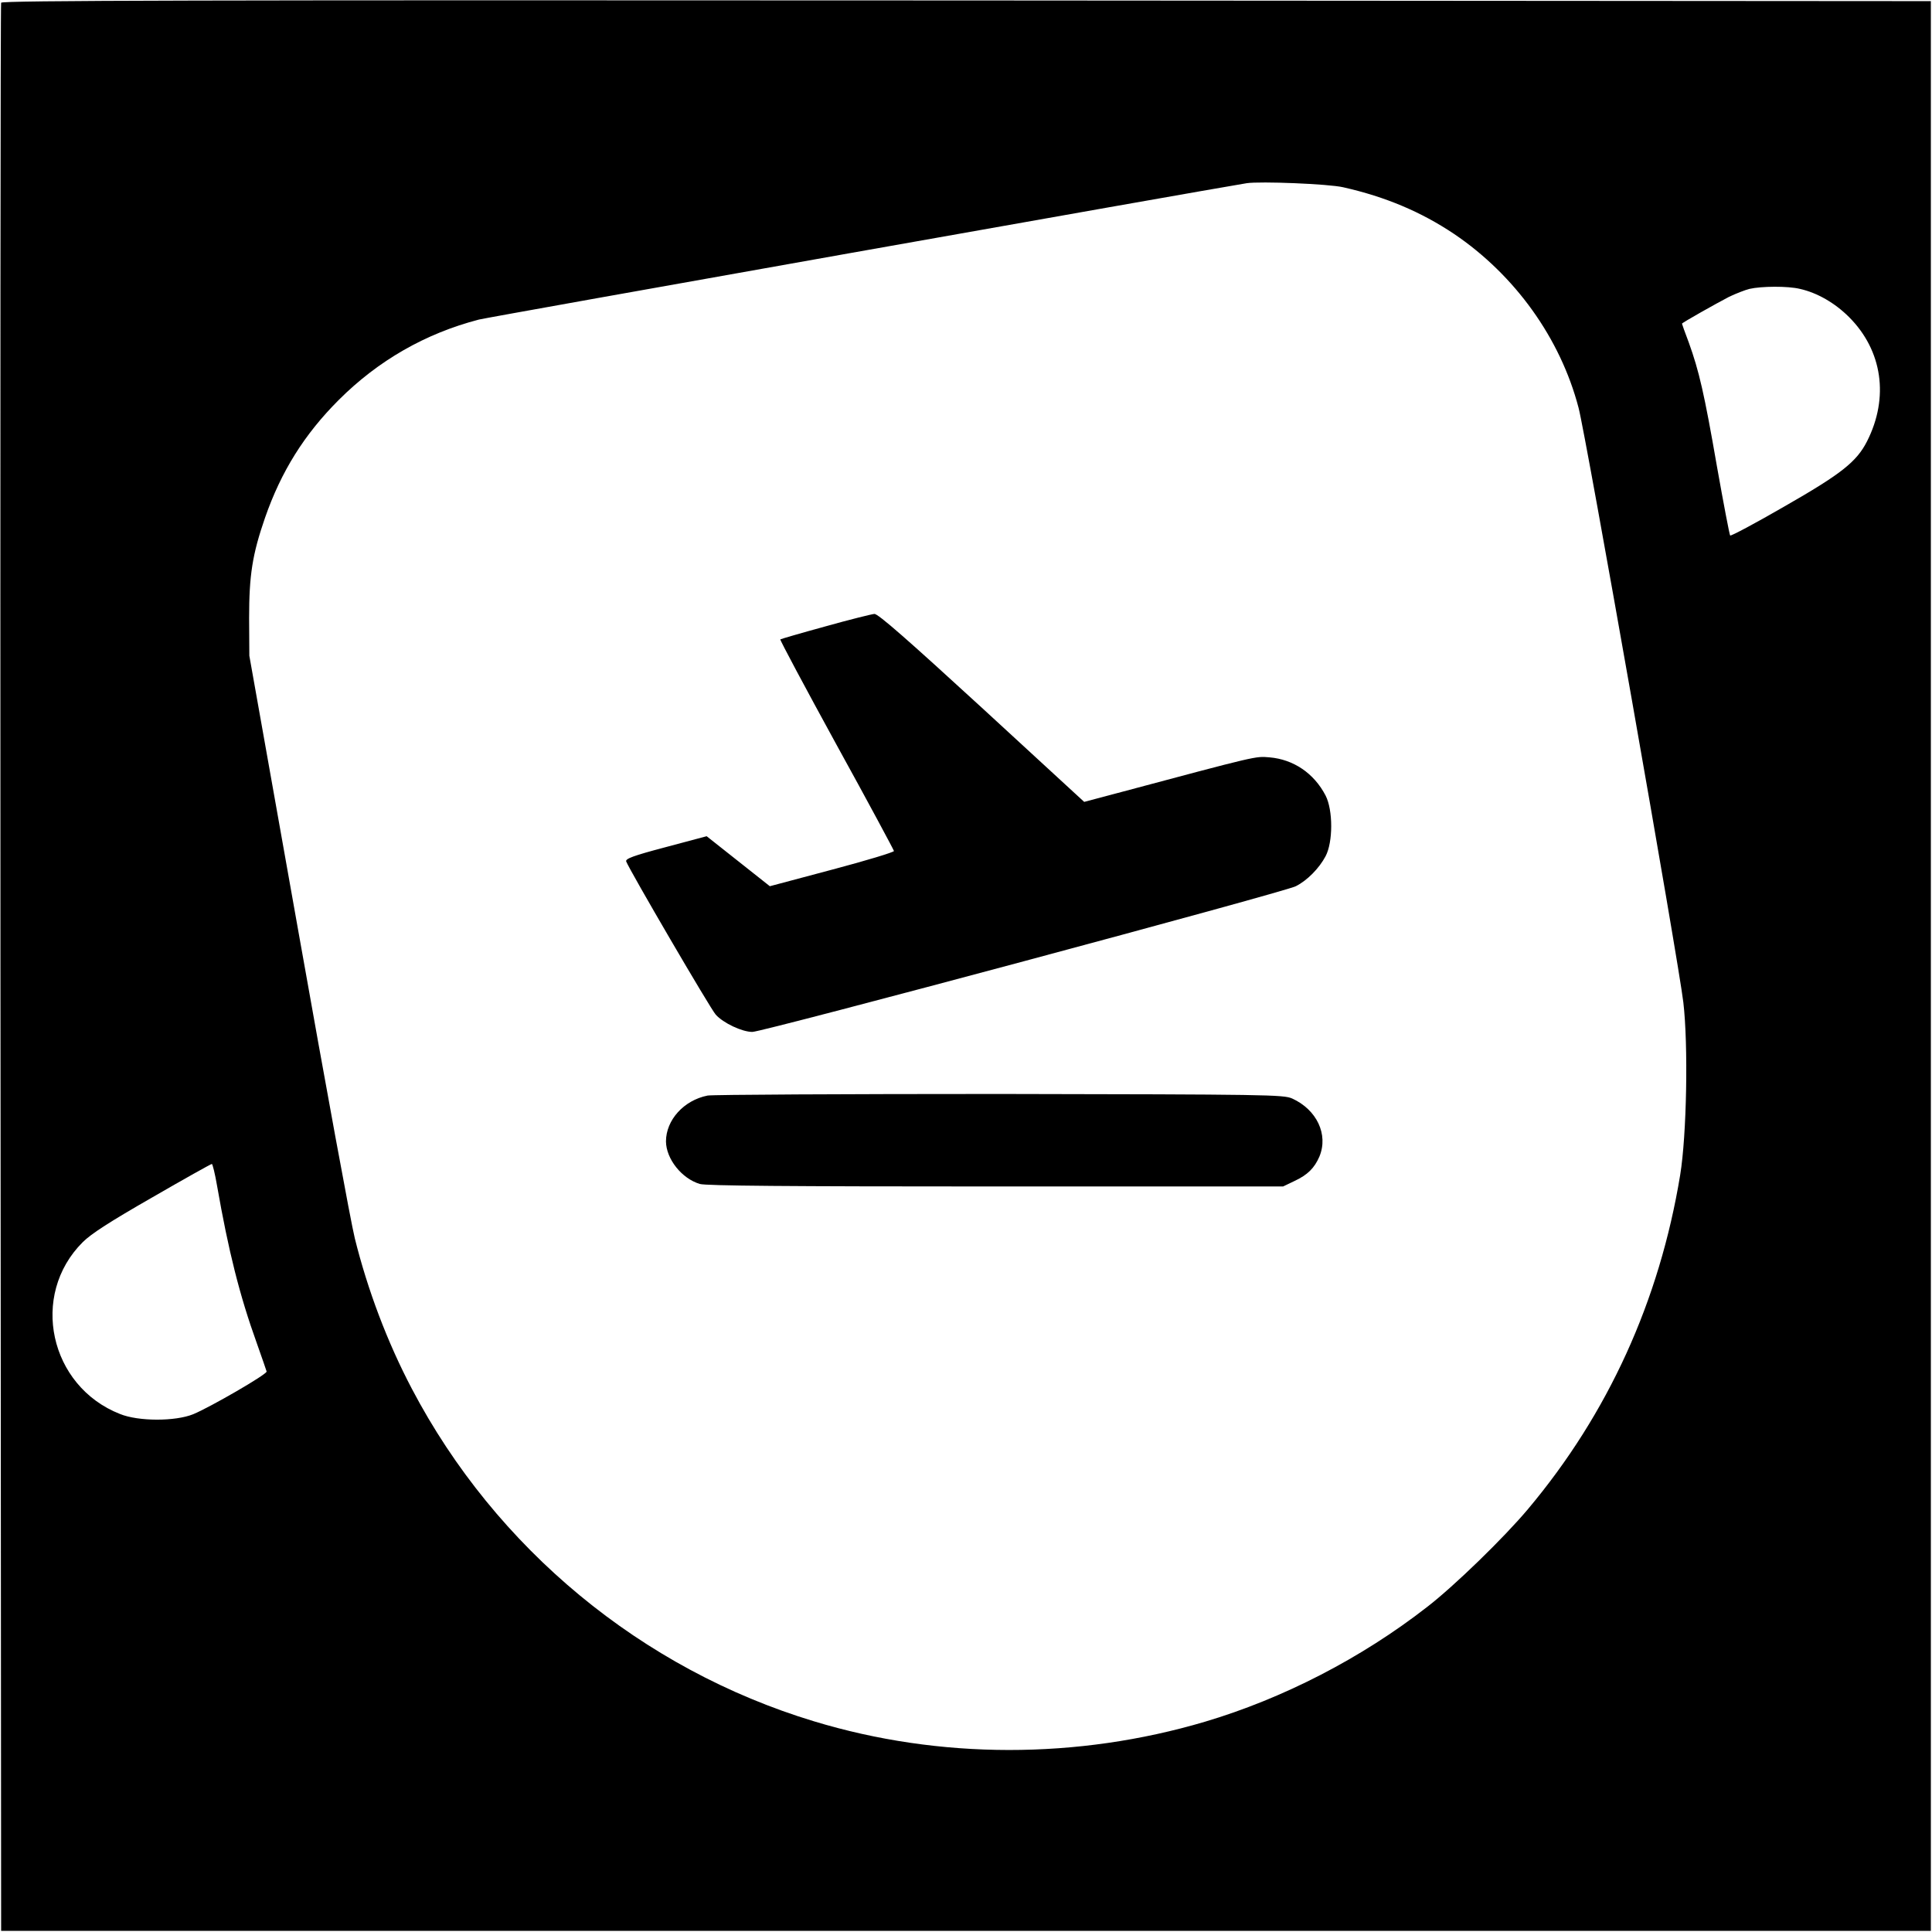
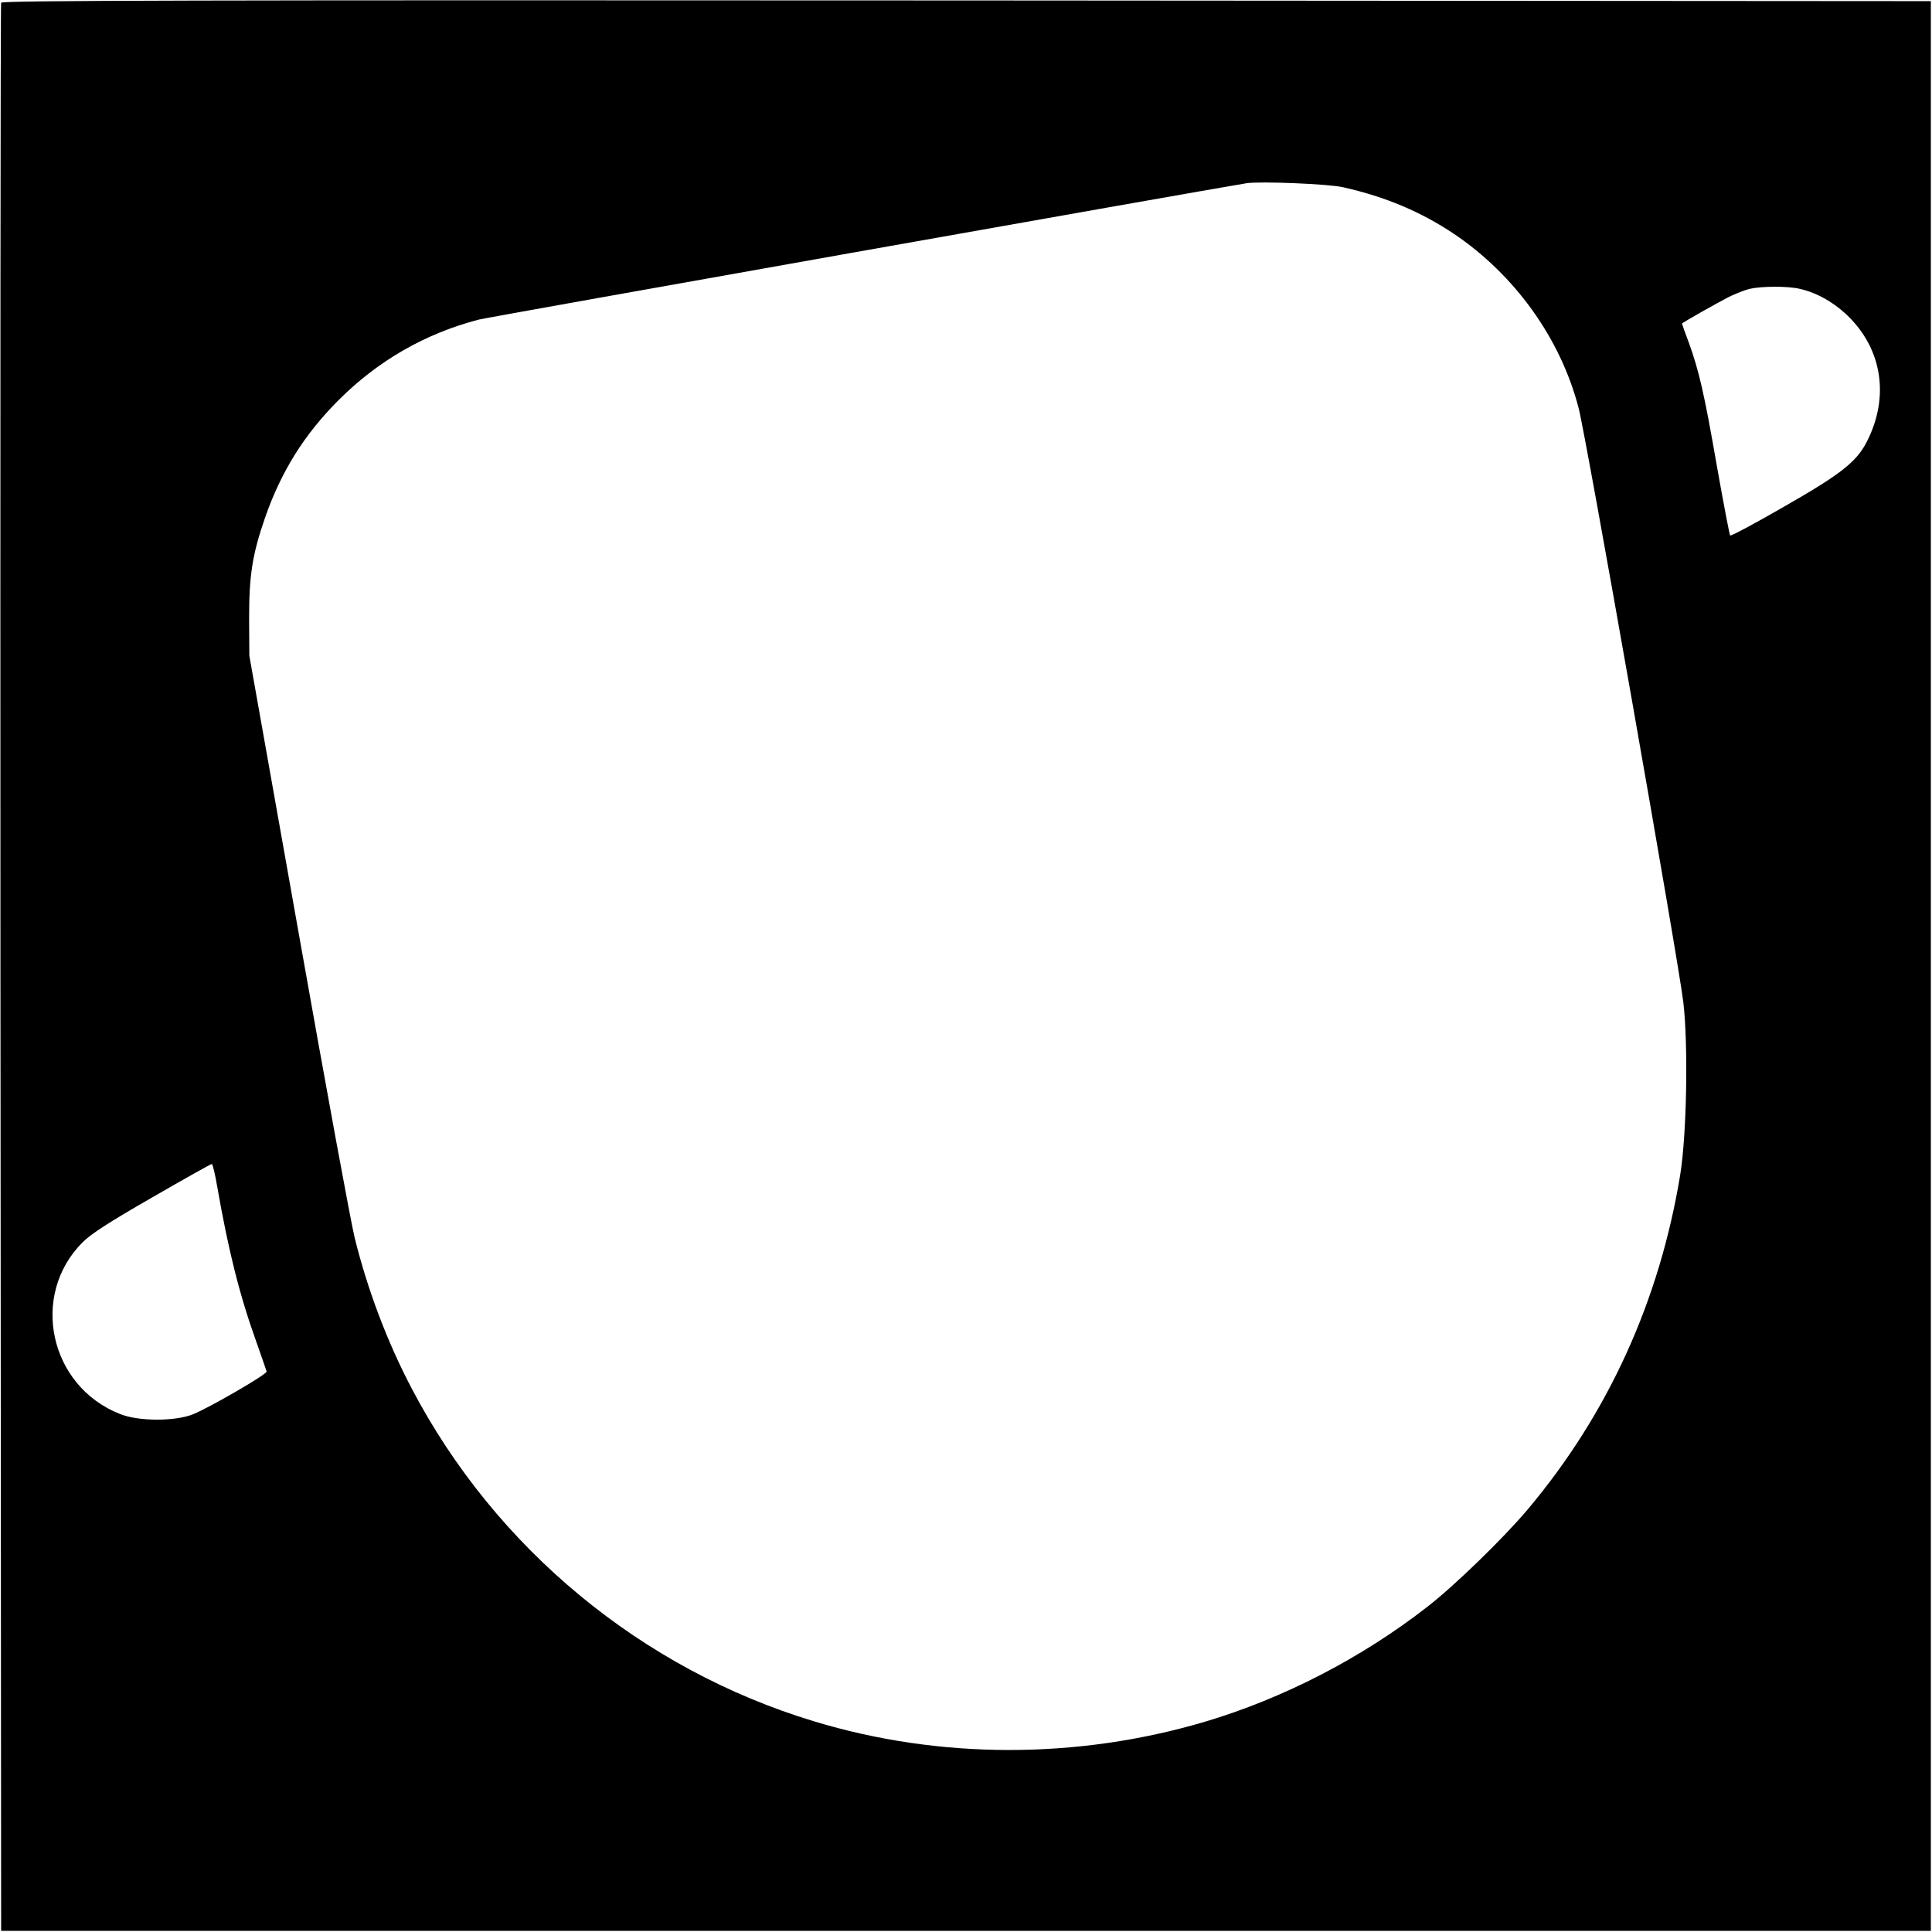
<svg xmlns="http://www.w3.org/2000/svg" version="1" width="1133.333" height="1133.333" viewBox="0 0 850 850">
  <path d="M.5 1.2C.2 1.9.1 193.1.2 426l.3 423.5h849V.5L425.2.2C86.3 0 .8.2.5 1.2zM591 82.4c18.6 4.2 34.2 10.8 48.7 20.5 26.8 18.1 46.8 45.9 54.8 76.5 3.2 12 44.1 244.2 46.1 261.6 2.2 18.7 1.5 58.3-1.4 76-9.1 55.3-31.7 105-67 147-10.5 12.5-32.3 33.7-44.2 42.9-29.1 22.7-63.6 40.4-97.9 50.6-56.1 16.6-116.7 16.6-172-.2-75.7-22.9-140-76-176.9-146.3-10.8-20.5-19.5-43.6-25.1-66.2-1.7-6.8-12.8-67.2-24.7-134.3l-21.7-122-.1-16.5c0-18.9 1.4-28 7-44.2 7.1-20.4 17.3-36.7 32.4-51.8 17.4-17.4 38.2-29.3 61.7-35.4 4.3-1.1 318.2-56.8 337.8-60 6-.9 36.1.3 42.5 1.8zm200.9 44.7c7.6 1.7 15.4 6.2 21.6 12.4 14.7 14.7 17.7 35.4 7.9 54.7-4.6 9-11.3 14.3-36.3 28.6-12.8 7.4-23.5 13.1-23.9 12.8-.3-.3-2.9-14-5.8-30.3-5.6-32.3-7.9-42.1-12.4-54.6-1.7-4.4-3-8.2-3-8.3 0-.4 15.1-8.9 20.7-11.8 2.9-1.4 7-3 9-3.5 5.2-1.2 16.9-1.3 22.2 0zM95.5 521.7c5 28.6 9.9 48.2 17.5 69.3 2.2 6.3 4.2 11.9 4.3 12.4.3 1.2-25 15.8-32.3 18.8-7.9 3.2-24.1 3.2-32.2-.1-31.1-12.2-39.8-52.3-16.4-75.6 3.7-3.7 12.1-9.1 30.6-19.7 14-8.1 25.8-14.7 26.2-14.7.3-.1 1.4 4.3 2.3 9.6z" />
-   <path d="M363.1 275.6c-10.6 2.9-19.5 5.5-19.8 5.7-.2.3 10.9 21.1 24.7 46.3 13.9 25.2 25.2 46.3 25.3 46.8.1.5-12.1 4.2-27.2 8.2l-27.4 7.3-13.9-11-13.9-11-18 4.8c-14.4 3.8-17.8 5.1-17.4 6.3 1.5 3.9 37.1 64.9 39.4 67.4 3.3 3.7 11.6 7.6 16.1 7.6 4.6 0 234.1-61.5 239.1-64.1 5-2.5 10.3-7.9 13.1-13.2 3.3-6.2 3.3-20.3 0-26.7-5.1-9.8-14.1-15.9-24.7-16.8-6.3-.5-4.3-1-67.2 15.8l-14.3 3.8-45-41.4c-32.6-29.9-45.7-41.4-47.3-41.3-1.2.1-10.9 2.5-21.6 5.5zM311.3 482c-10.5 2.1-18.3 10.8-18.3 20.2.1 7.7 6.9 16.3 14.9 18.7 2.8.8 38.4 1.1 130.2 1.1h126.4l5-2.4c5.8-2.7 8.8-5.7 11-10.8 4-9.7-1.2-20.6-12-25.5-3.8-1.7-10.9-1.8-128.5-2-68.5 0-126.4.3-128.7.7z" />
</svg>